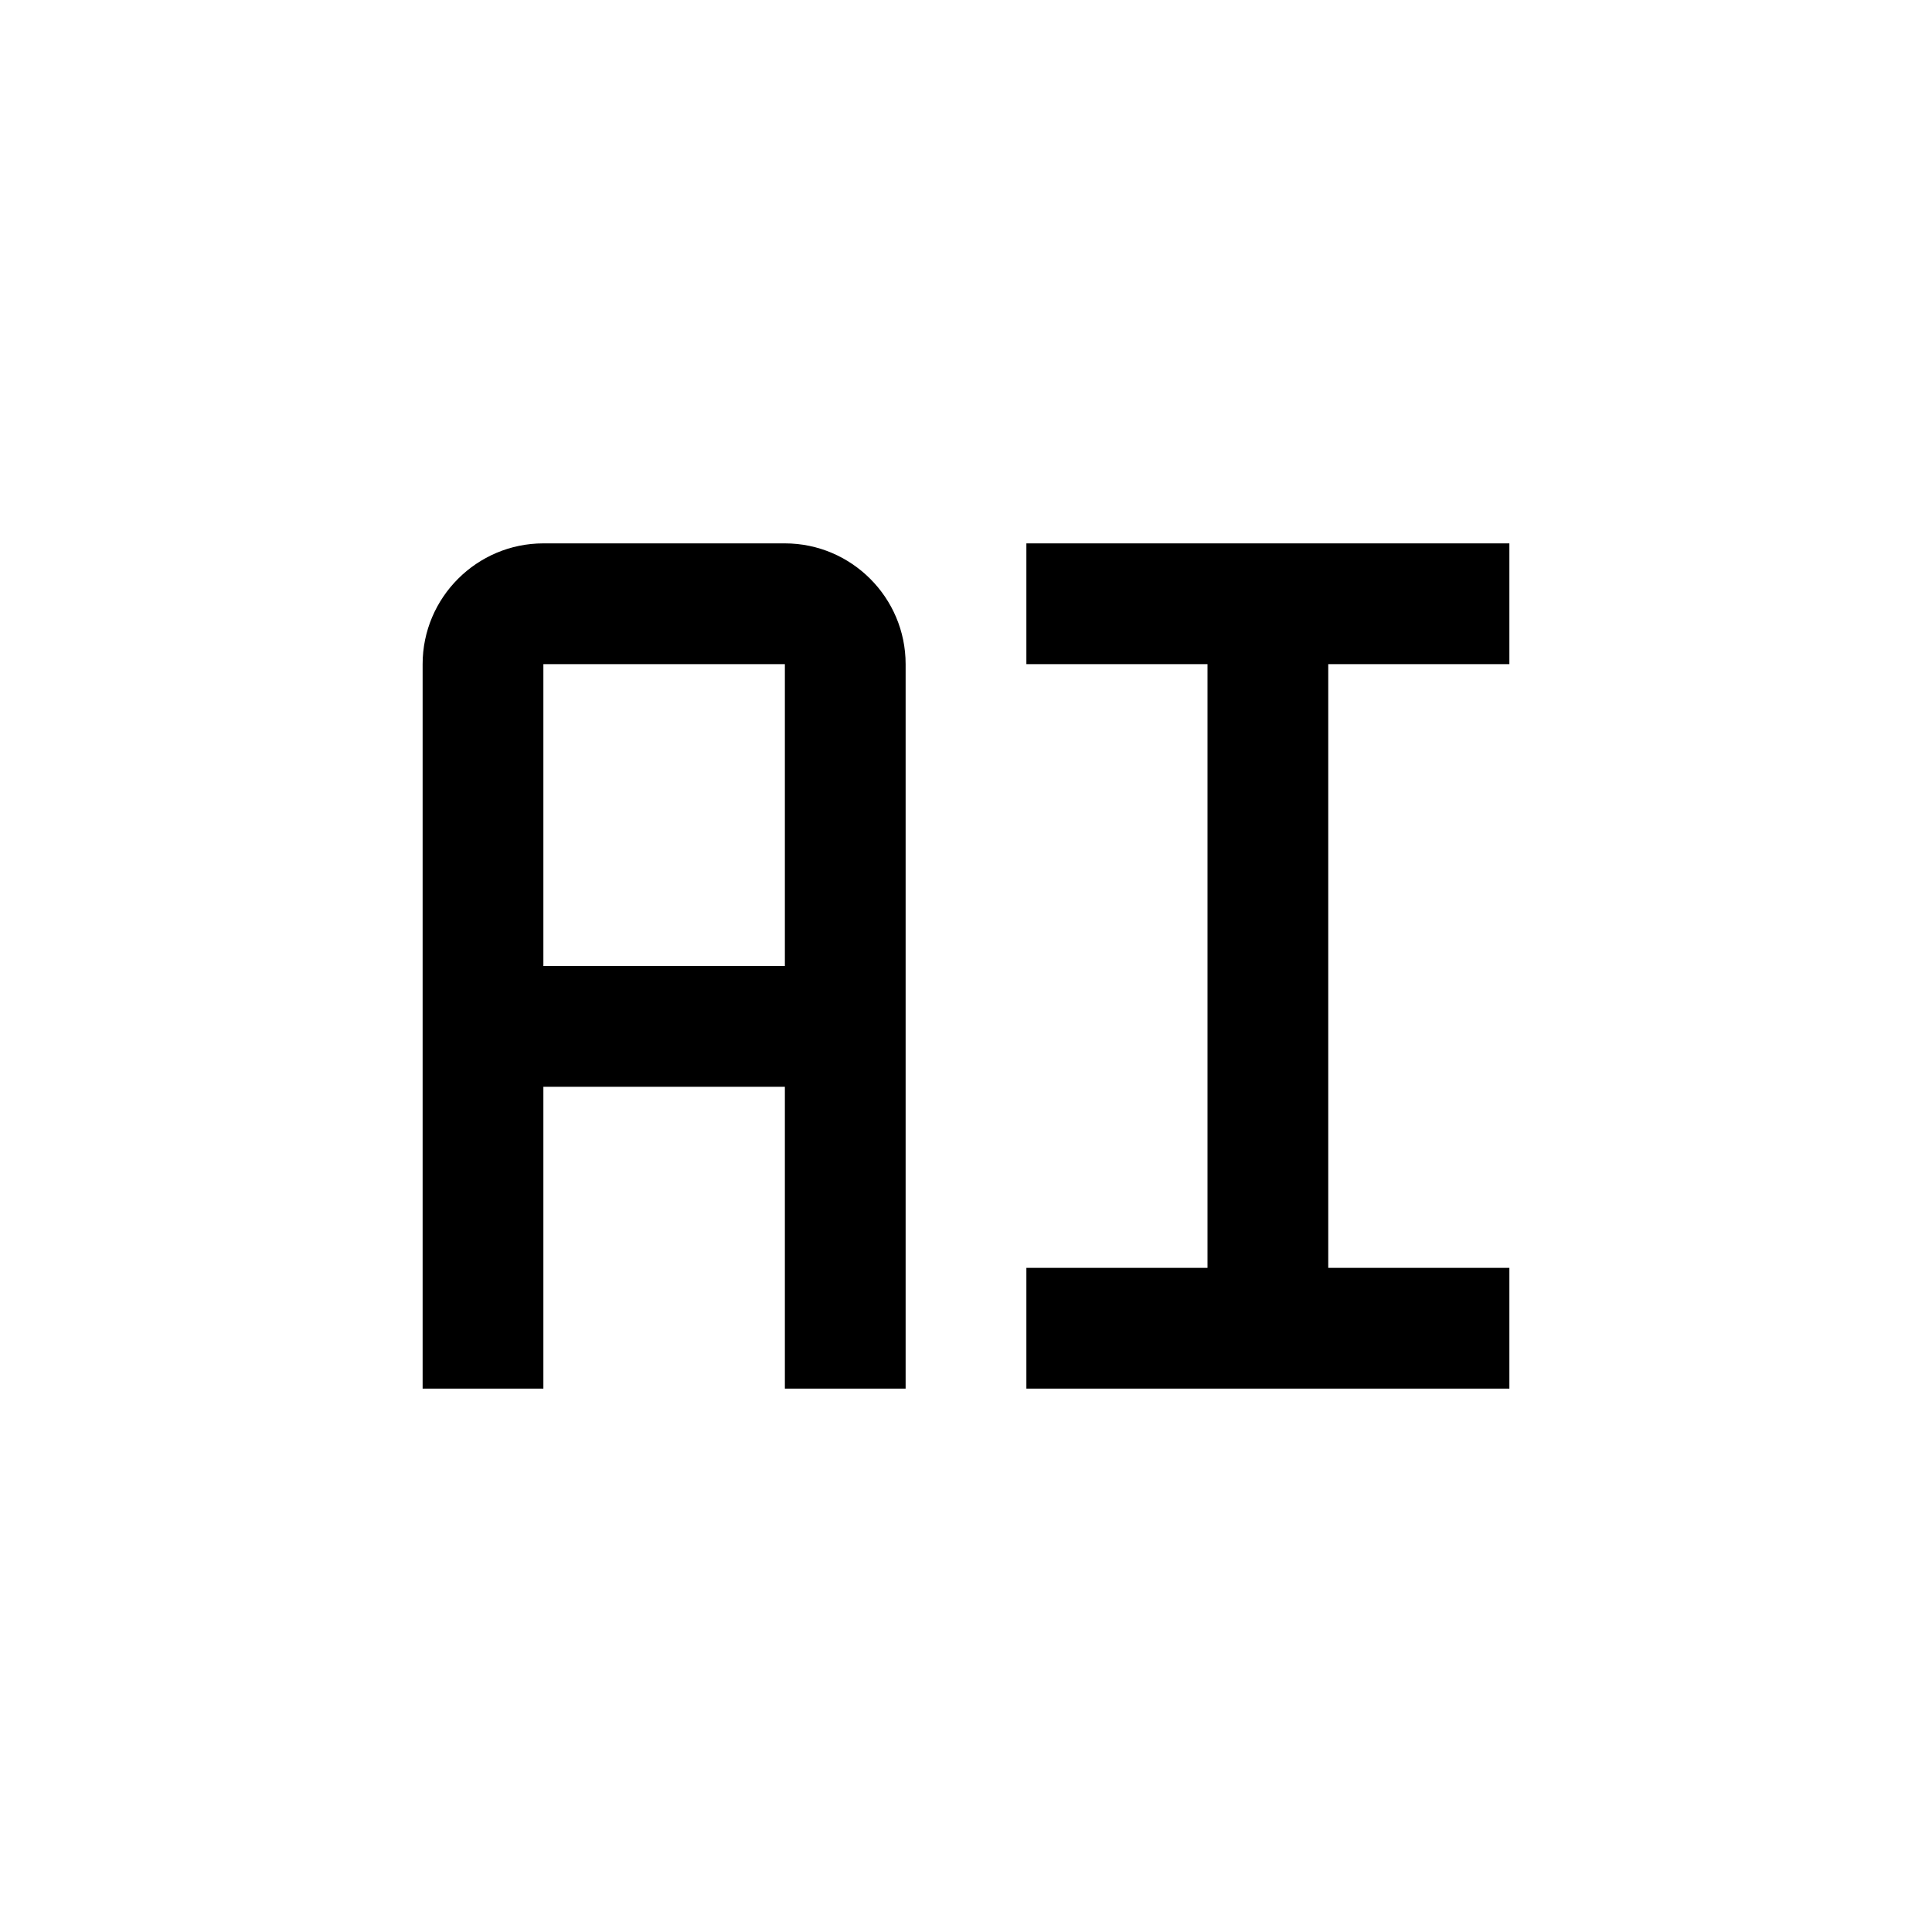
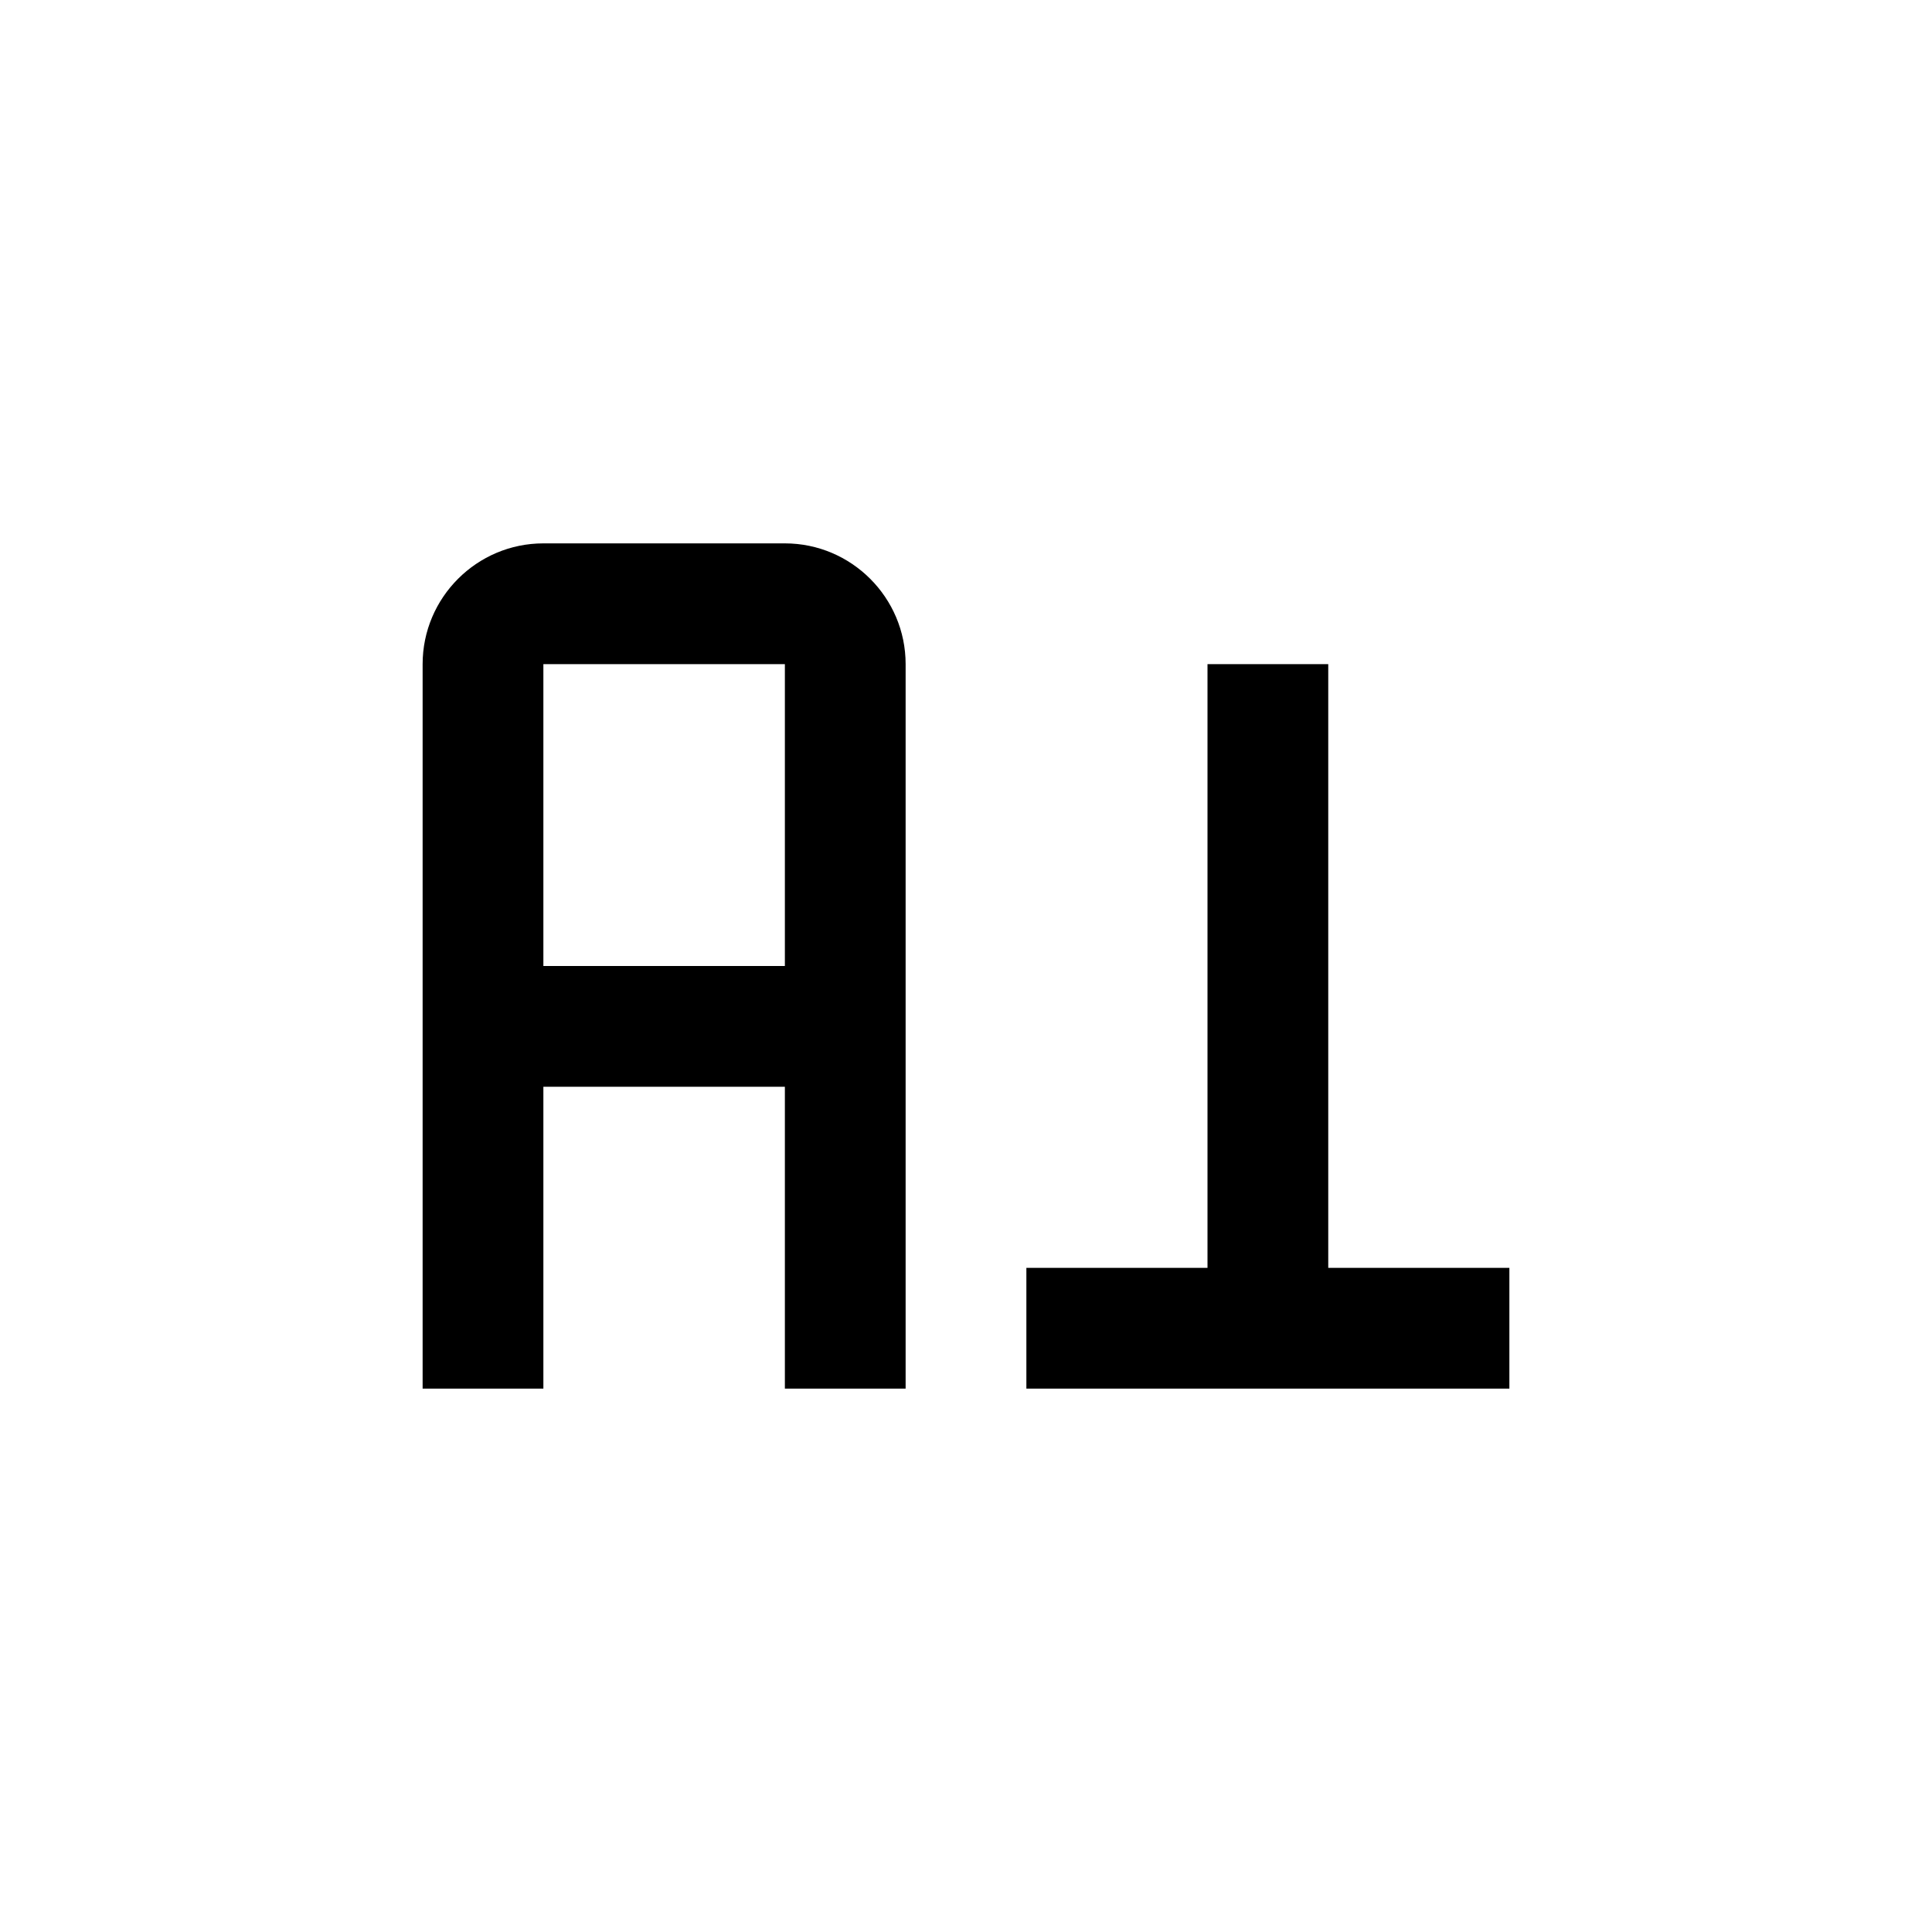
<svg xmlns="http://www.w3.org/2000/svg" width="16" height="16" viewBox="0 0 16 16" fill="none">
-   <path d="M8.5 5.5H10V10.5H8.5V11.5H12.5V10.5H11V5.5H12.5V4.5H8.5V5.5ZM6.5 4.5H4.5C3.949 4.5 3.5 4.949 3.5 5.5V11.5H4.5V9H6.5V11.5H7.5V5.5C7.5 4.949 7.051 4.5 6.5 4.5ZM4.5 8V5.5H6.5V8H4.5Z" fill="black" />
+   <path d="M8.5 5.5H10V10.5H8.5V11.5H12.5V10.5H11V5.5H12.5H8.5V5.5ZM6.5 4.5H4.5C3.949 4.5 3.5 4.949 3.5 5.5V11.5H4.5V9H6.5V11.5H7.5V5.5C7.5 4.949 7.051 4.5 6.5 4.5ZM4.5 8V5.5H6.5V8H4.5Z" fill="black" />
</svg>